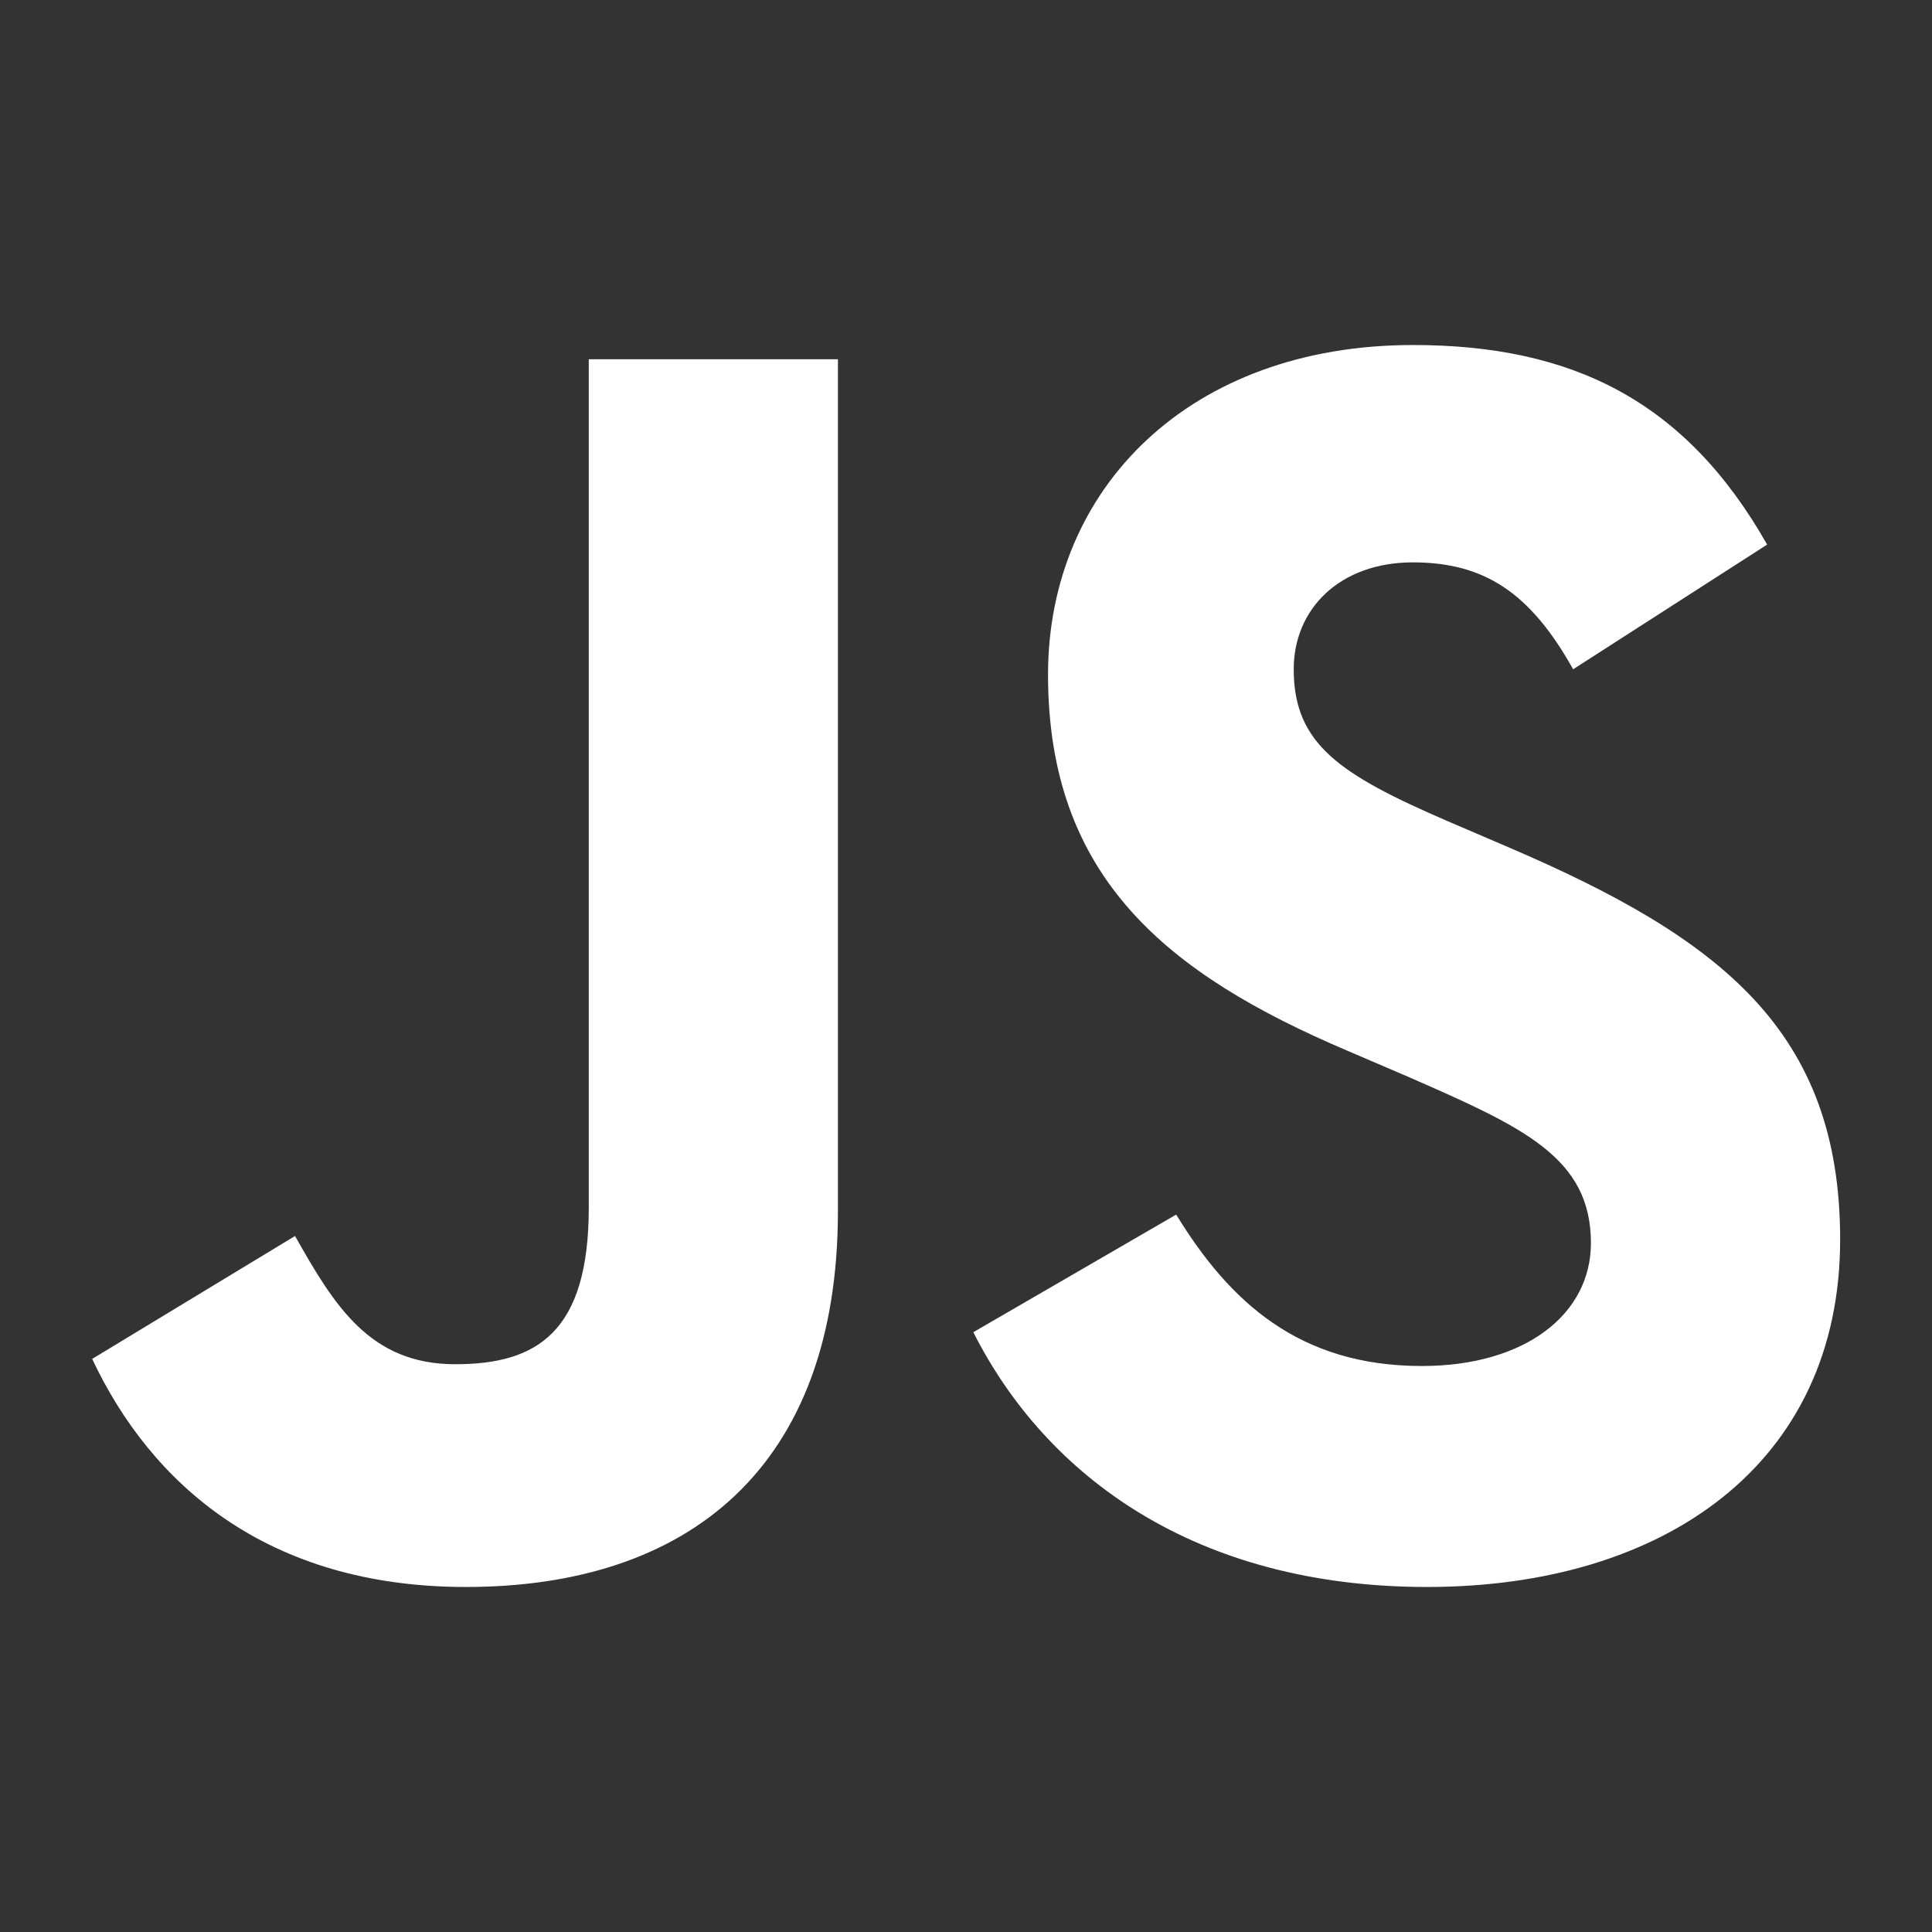
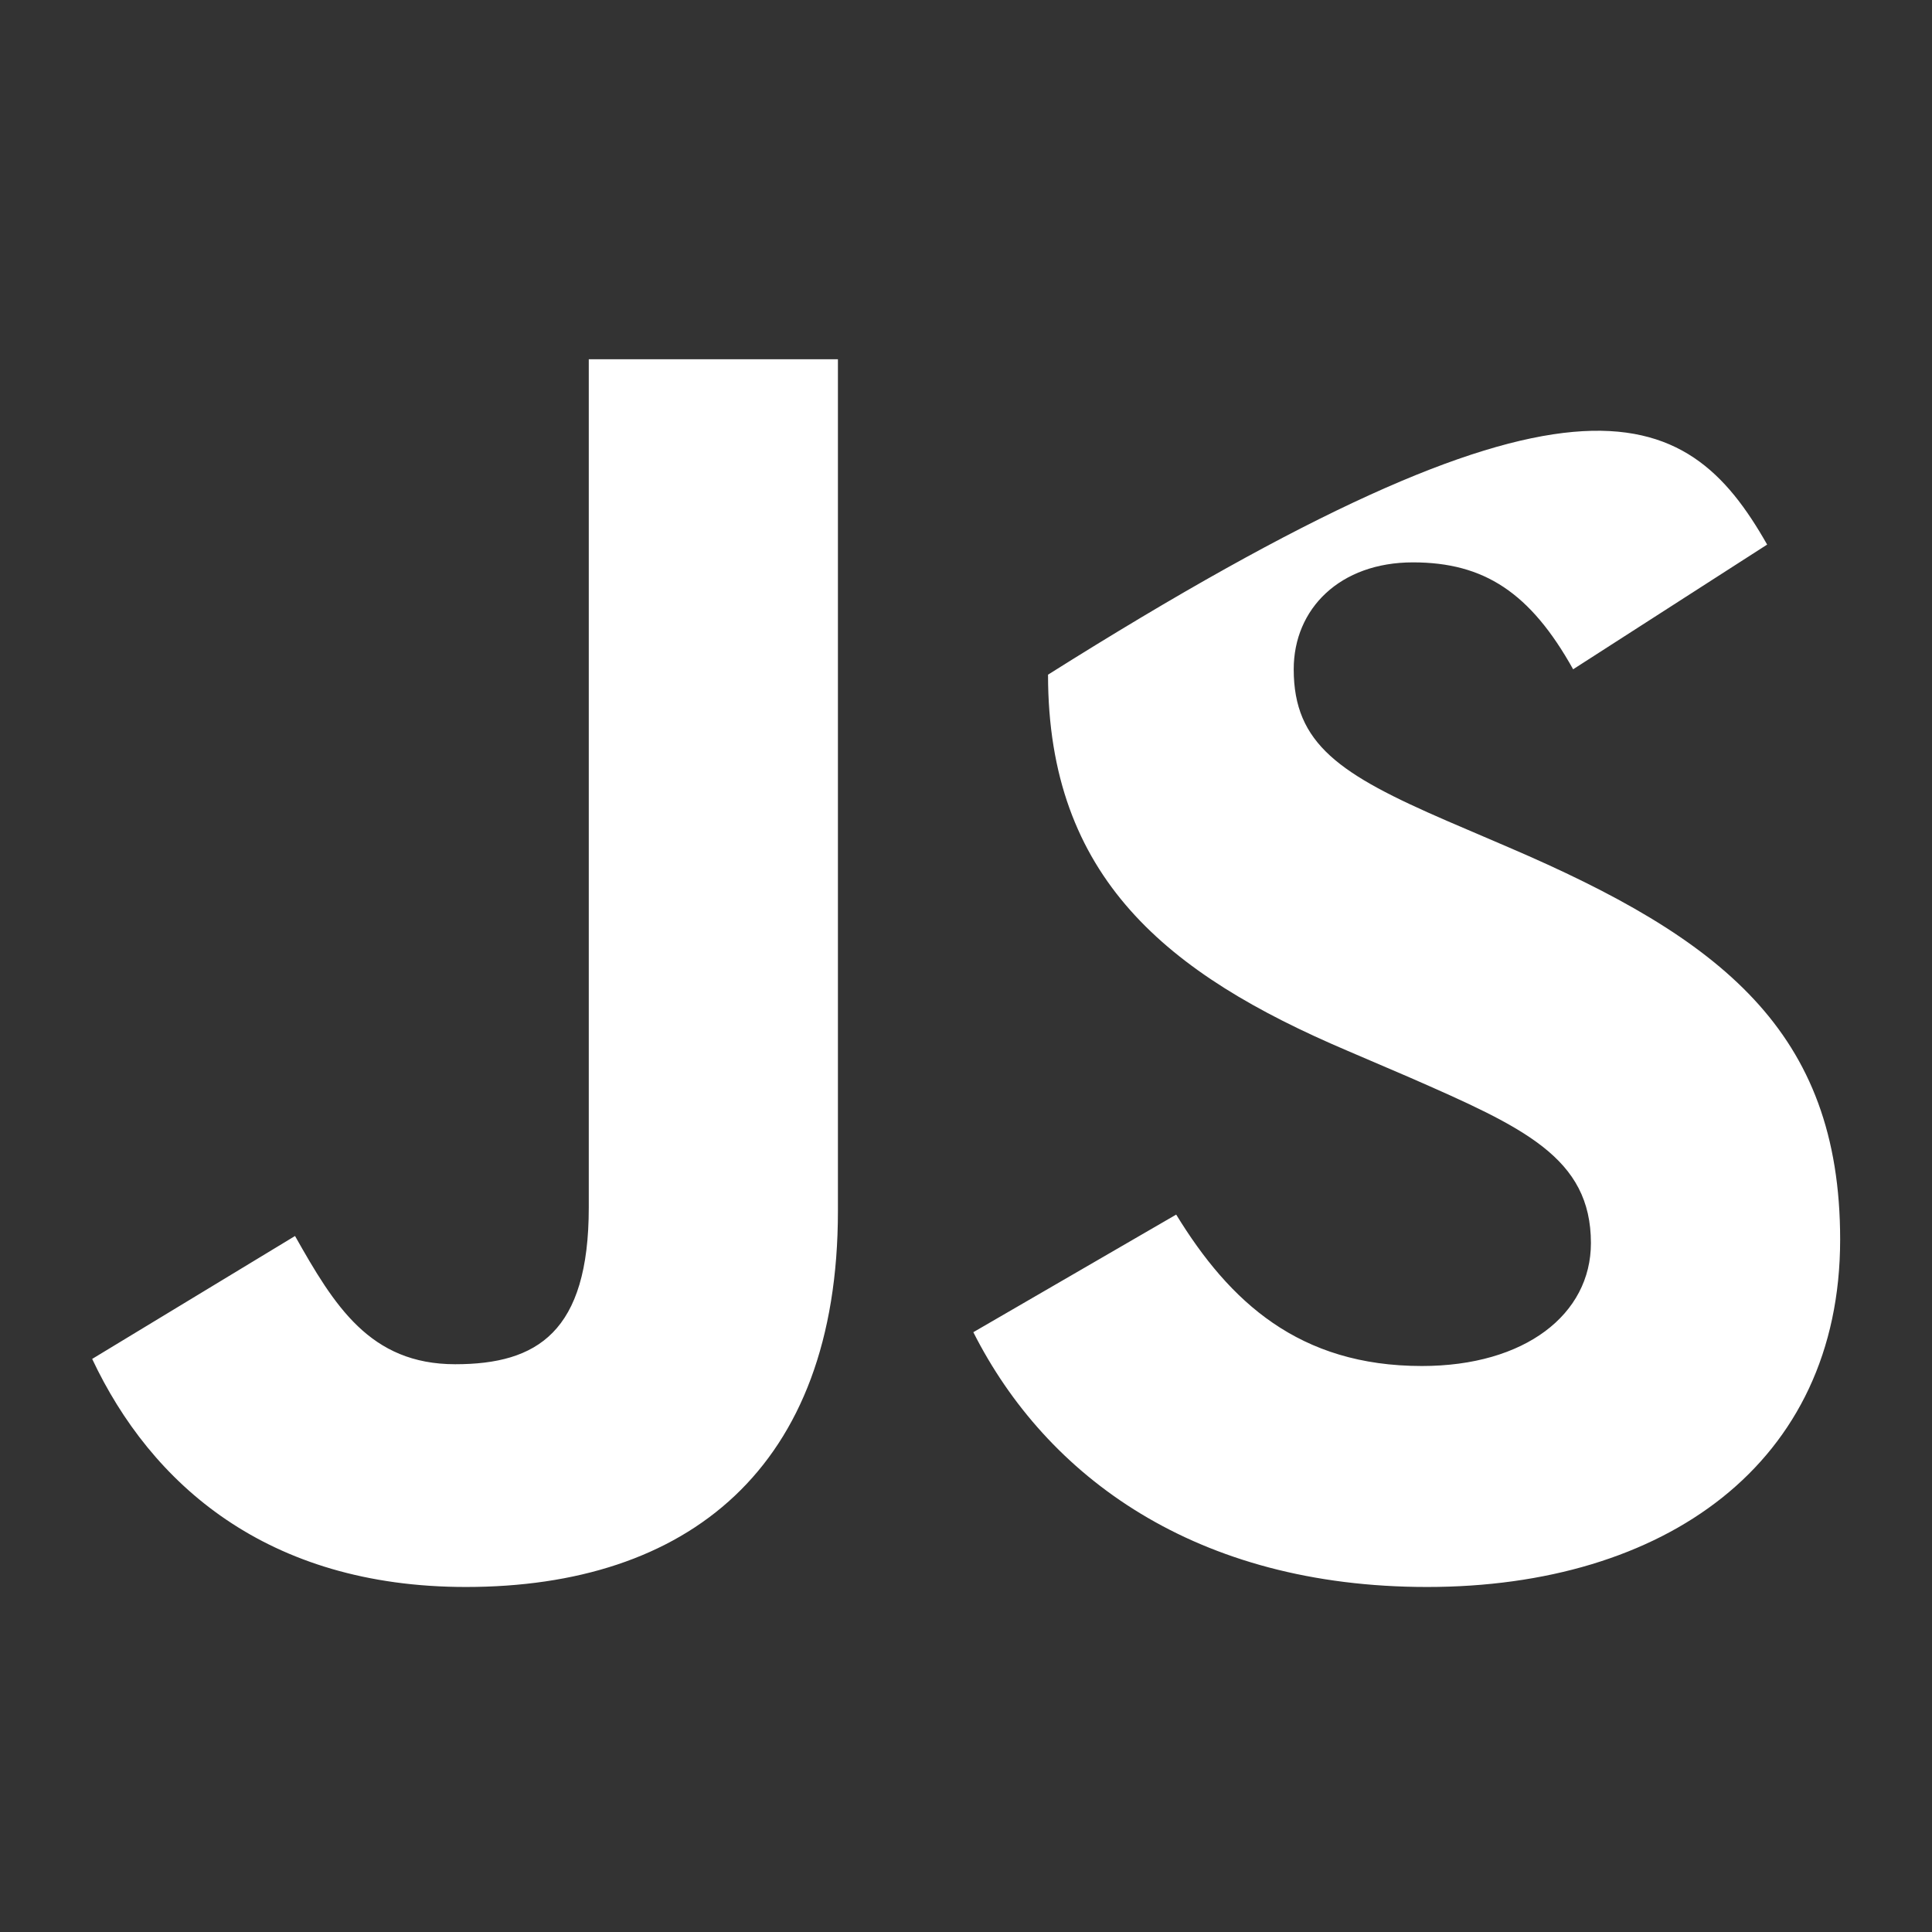
<svg xmlns="http://www.w3.org/2000/svg" width="24" height="24" viewBox="0 0 24 24" fill="none">
  <rect x="0" y="0" width="24" height="24" fill="#333333" stroke="none" />
-   <path d="M1.145 16.881L3.665 15.354C4.152 16.217 4.594 16.947 5.655 16.947C6.672 16.947 7.314 16.549 7.314 14.999V4.463H10.409V15.043C10.409 18.253 8.53 19.714 5.788 19.714C3.312 19.714 1.874 18.43 1.145 16.881ZM12.091 16.549L14.611 15.088C15.275 16.172 16.137 16.969 17.663 16.969C18.945 16.969 19.763 16.327 19.763 15.442C19.763 14.379 18.923 14.003 17.508 13.383L16.734 13.051C14.501 12.1 13.019 10.904 13.019 8.381C13.019 6.057 14.788 4.286 17.552 4.286C19.52 4.286 20.935 4.972 21.952 6.765L19.542 8.314C19.011 7.363 18.437 6.986 17.552 6.986C16.645 6.986 16.071 7.562 16.071 8.314C16.071 9.244 16.645 9.621 17.972 10.196L18.746 10.528C21.377 11.657 22.859 12.808 22.859 15.398C22.859 18.187 20.67 19.714 17.729 19.714C14.854 19.714 12.997 18.342 12.091 16.549Z" fill="white" />
+   <path d="M1.145 16.881L3.665 15.354C4.152 16.217 4.594 16.947 5.655 16.947C6.672 16.947 7.314 16.549 7.314 14.999V4.463H10.409V15.043C10.409 18.253 8.53 19.714 5.788 19.714C3.312 19.714 1.874 18.43 1.145 16.881ZM12.091 16.549L14.611 15.088C15.275 16.172 16.137 16.969 17.663 16.969C18.945 16.969 19.763 16.327 19.763 15.442C19.763 14.379 18.923 14.003 17.508 13.383L16.734 13.051C14.501 12.1 13.019 10.904 13.019 8.381C19.52 4.286 20.935 4.972 21.952 6.765L19.542 8.314C19.011 7.363 18.437 6.986 17.552 6.986C16.645 6.986 16.071 7.562 16.071 8.314C16.071 9.244 16.645 9.621 17.972 10.196L18.746 10.528C21.377 11.657 22.859 12.808 22.859 15.398C22.859 18.187 20.67 19.714 17.729 19.714C14.854 19.714 12.997 18.342 12.091 16.549Z" fill="white" />
</svg>